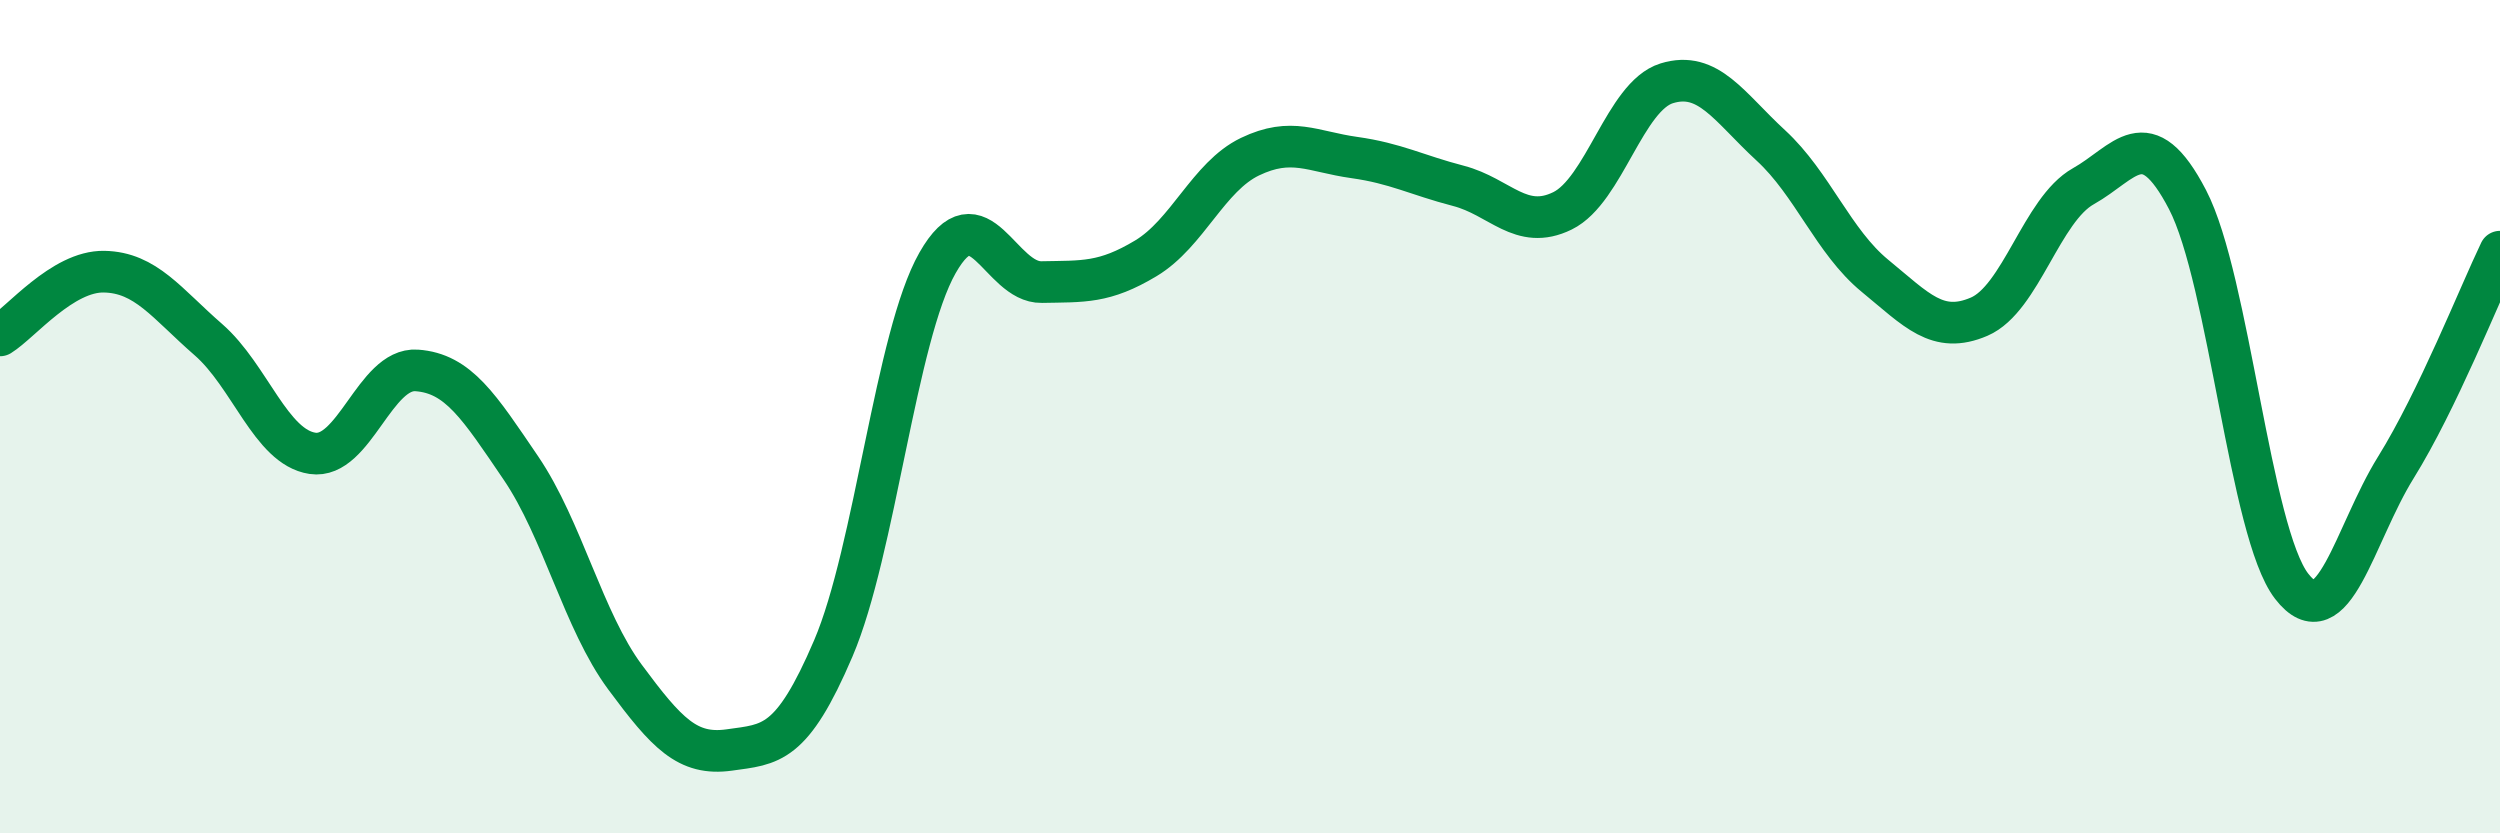
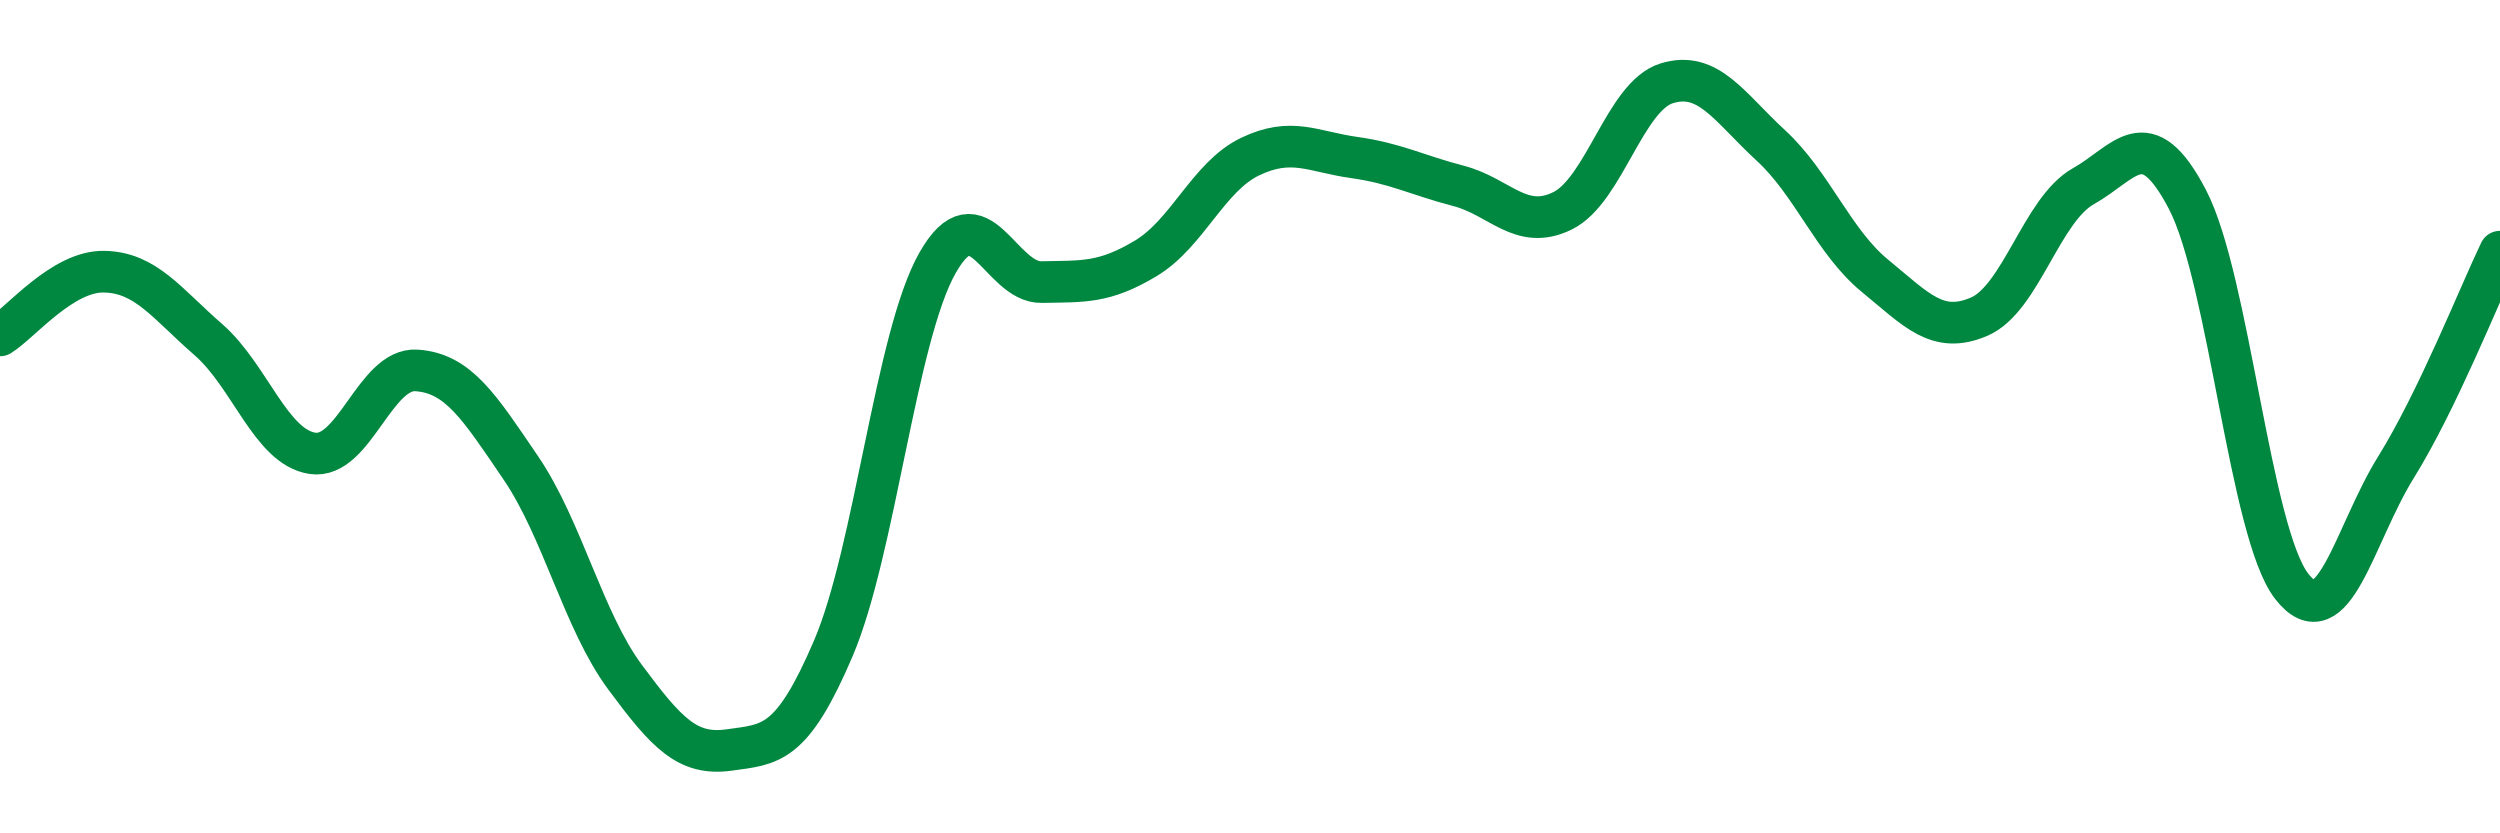
<svg xmlns="http://www.w3.org/2000/svg" width="60" height="20" viewBox="0 0 60 20">
-   <path d="M 0,8.05 C 0.5,7.74 1.5,6.5 2.5,6.52 C 3.5,6.54 4,7.28 5,8.15 C 6,9.02 6.5,10.73 7.5,10.88 C 8.5,11.03 9,8.82 10,8.89 C 11,8.96 11.5,9.76 12.5,11.23 C 13.5,12.7 14,14.9 15,16.25 C 16,17.6 16.5,18.14 17.5,18 C 18.5,17.86 19,17.9 20,15.56 C 21,13.22 21.5,8.07 22.5,6.31 C 23.5,4.55 24,6.79 25,6.77 C 26,6.75 26.5,6.8 27.5,6.2 C 28.5,5.6 29,4.24 30,3.76 C 31,3.28 31.5,3.64 32.5,3.78 C 33.5,3.92 34,4.2 35,4.46 C 36,4.72 36.5,5.55 37.5,5.06 C 38.5,4.57 39,2.31 40,2 C 41,1.69 41.5,2.57 42.5,3.49 C 43.5,4.41 44,5.8 45,6.62 C 46,7.44 46.5,8.03 47.5,7.6 C 48.5,7.17 49,5.03 50,4.47 C 51,3.91 51.5,2.87 52.5,4.79 C 53.5,6.71 54,12.78 55,14.07 C 56,15.36 56.5,12.83 57.5,11.22 C 58.5,9.61 59.5,7.08 60,6.04L60 20L0 20Z" fill="#008740" opacity="0.1" stroke-linecap="round" stroke-linejoin="round" />
  <path d="M 0,8.05 C 0.5,7.74 1.5,6.5 2.5,6.52 C 3.5,6.54 4,7.28 5,8.15 C 6,9.02 6.5,10.73 7.5,10.88 C 8.5,11.03 9,8.82 10,8.89 C 11,8.96 11.5,9.76 12.5,11.23 C 13.5,12.7 14,14.9 15,16.25 C 16,17.6 16.5,18.14 17.5,18 C 18.5,17.86 19,17.9 20,15.56 C 21,13.22 21.5,8.07 22.5,6.31 C 23.5,4.55 24,6.79 25,6.77 C 26,6.75 26.5,6.8 27.5,6.2 C 28.5,5.6 29,4.24 30,3.76 C 31,3.28 31.5,3.64 32.5,3.78 C 33.5,3.92 34,4.2 35,4.46 C 36,4.72 36.5,5.55 37.5,5.06 C 38.5,4.57 39,2.31 40,2 C 41,1.69 41.5,2.57 42.5,3.49 C 43.5,4.41 44,5.8 45,6.62 C 46,7.44 46.5,8.03 47.5,7.6 C 48.5,7.17 49,5.03 50,4.47 C 51,3.91 51.5,2.87 52.5,4.79 C 53.5,6.71 54,12.78 55,14.07 C 56,15.36 56.5,12.83 57.5,11.22 C 58.5,9.61 59.5,7.08 60,6.04" stroke="#008740" stroke-width="1" fill="none" stroke-linecap="round" stroke-linejoin="round" />
</svg>